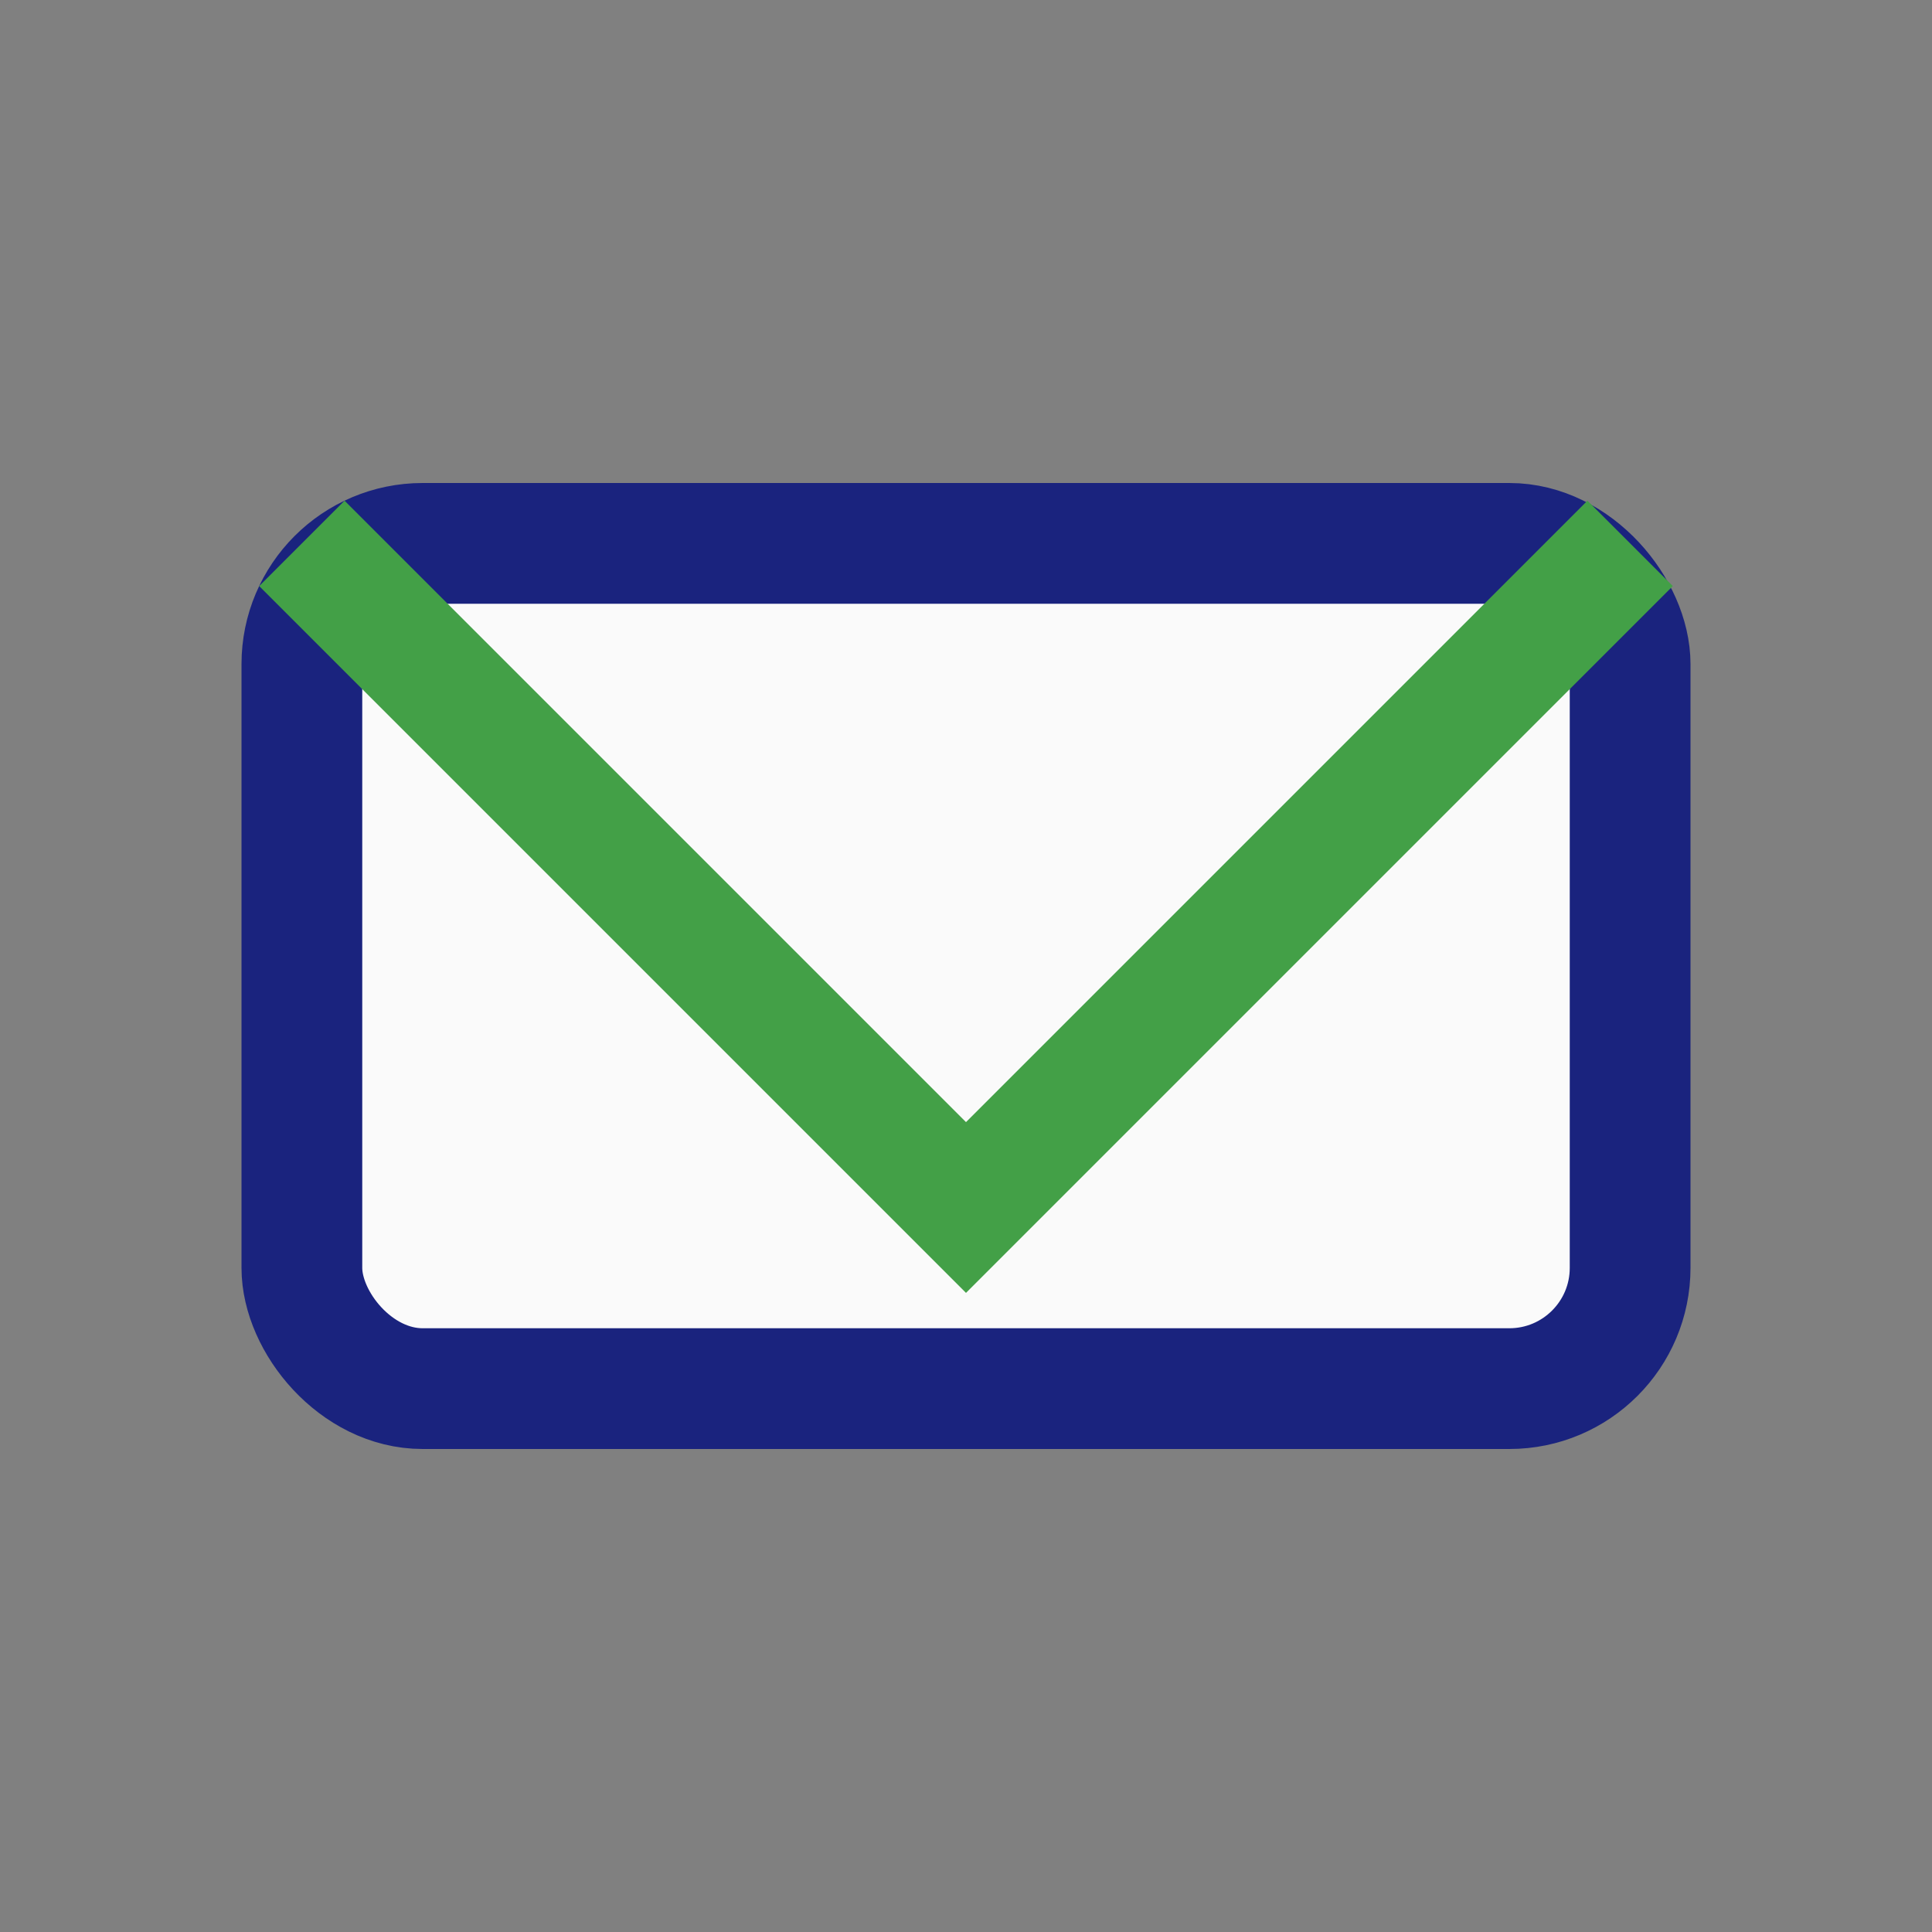
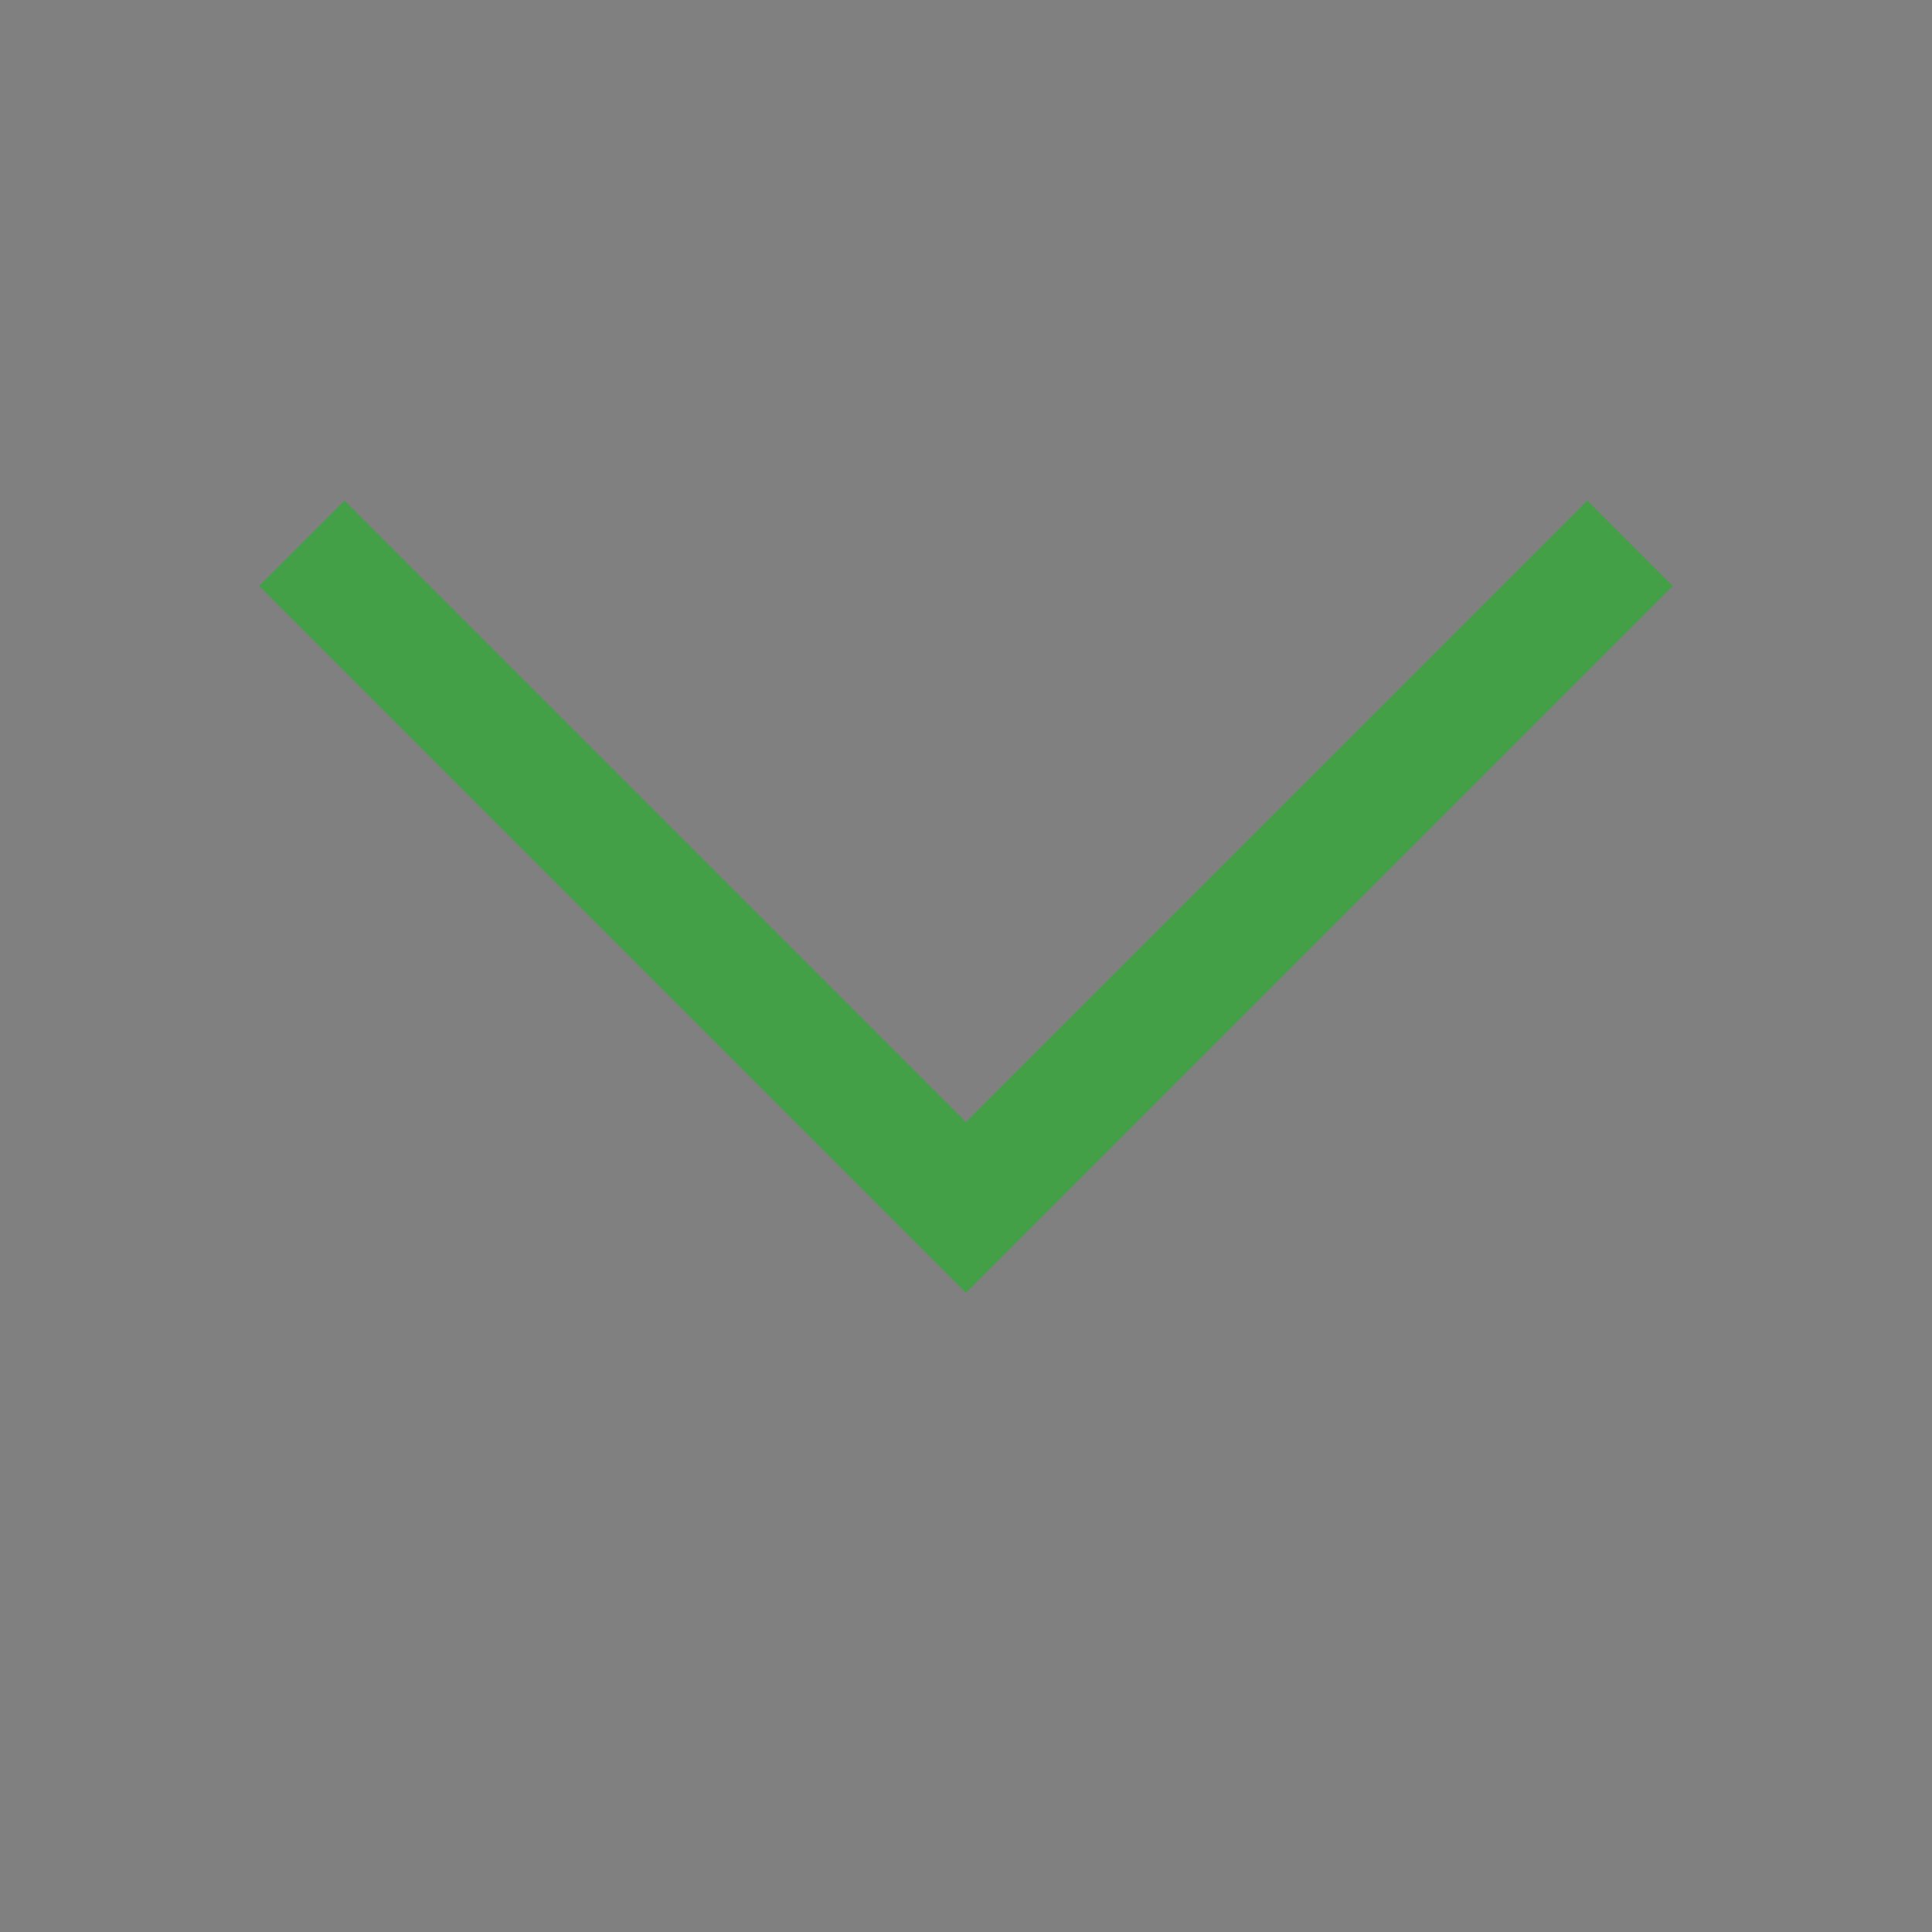
<svg xmlns="http://www.w3.org/2000/svg" width="32" height="32" viewBox="0 0 32 32">
  <rect x="0" y="0" width="32" height="32" fill="#808080" stroke="none" />
-   <rect x="5" y="9" width="22" height="14" rx="2" fill="#FAFAFA" stroke="#1A237E" stroke-width="2" />
  <polyline points="5,9 16,20 27,9" fill="none" stroke="#43A047" stroke-width="2" />
</svg>